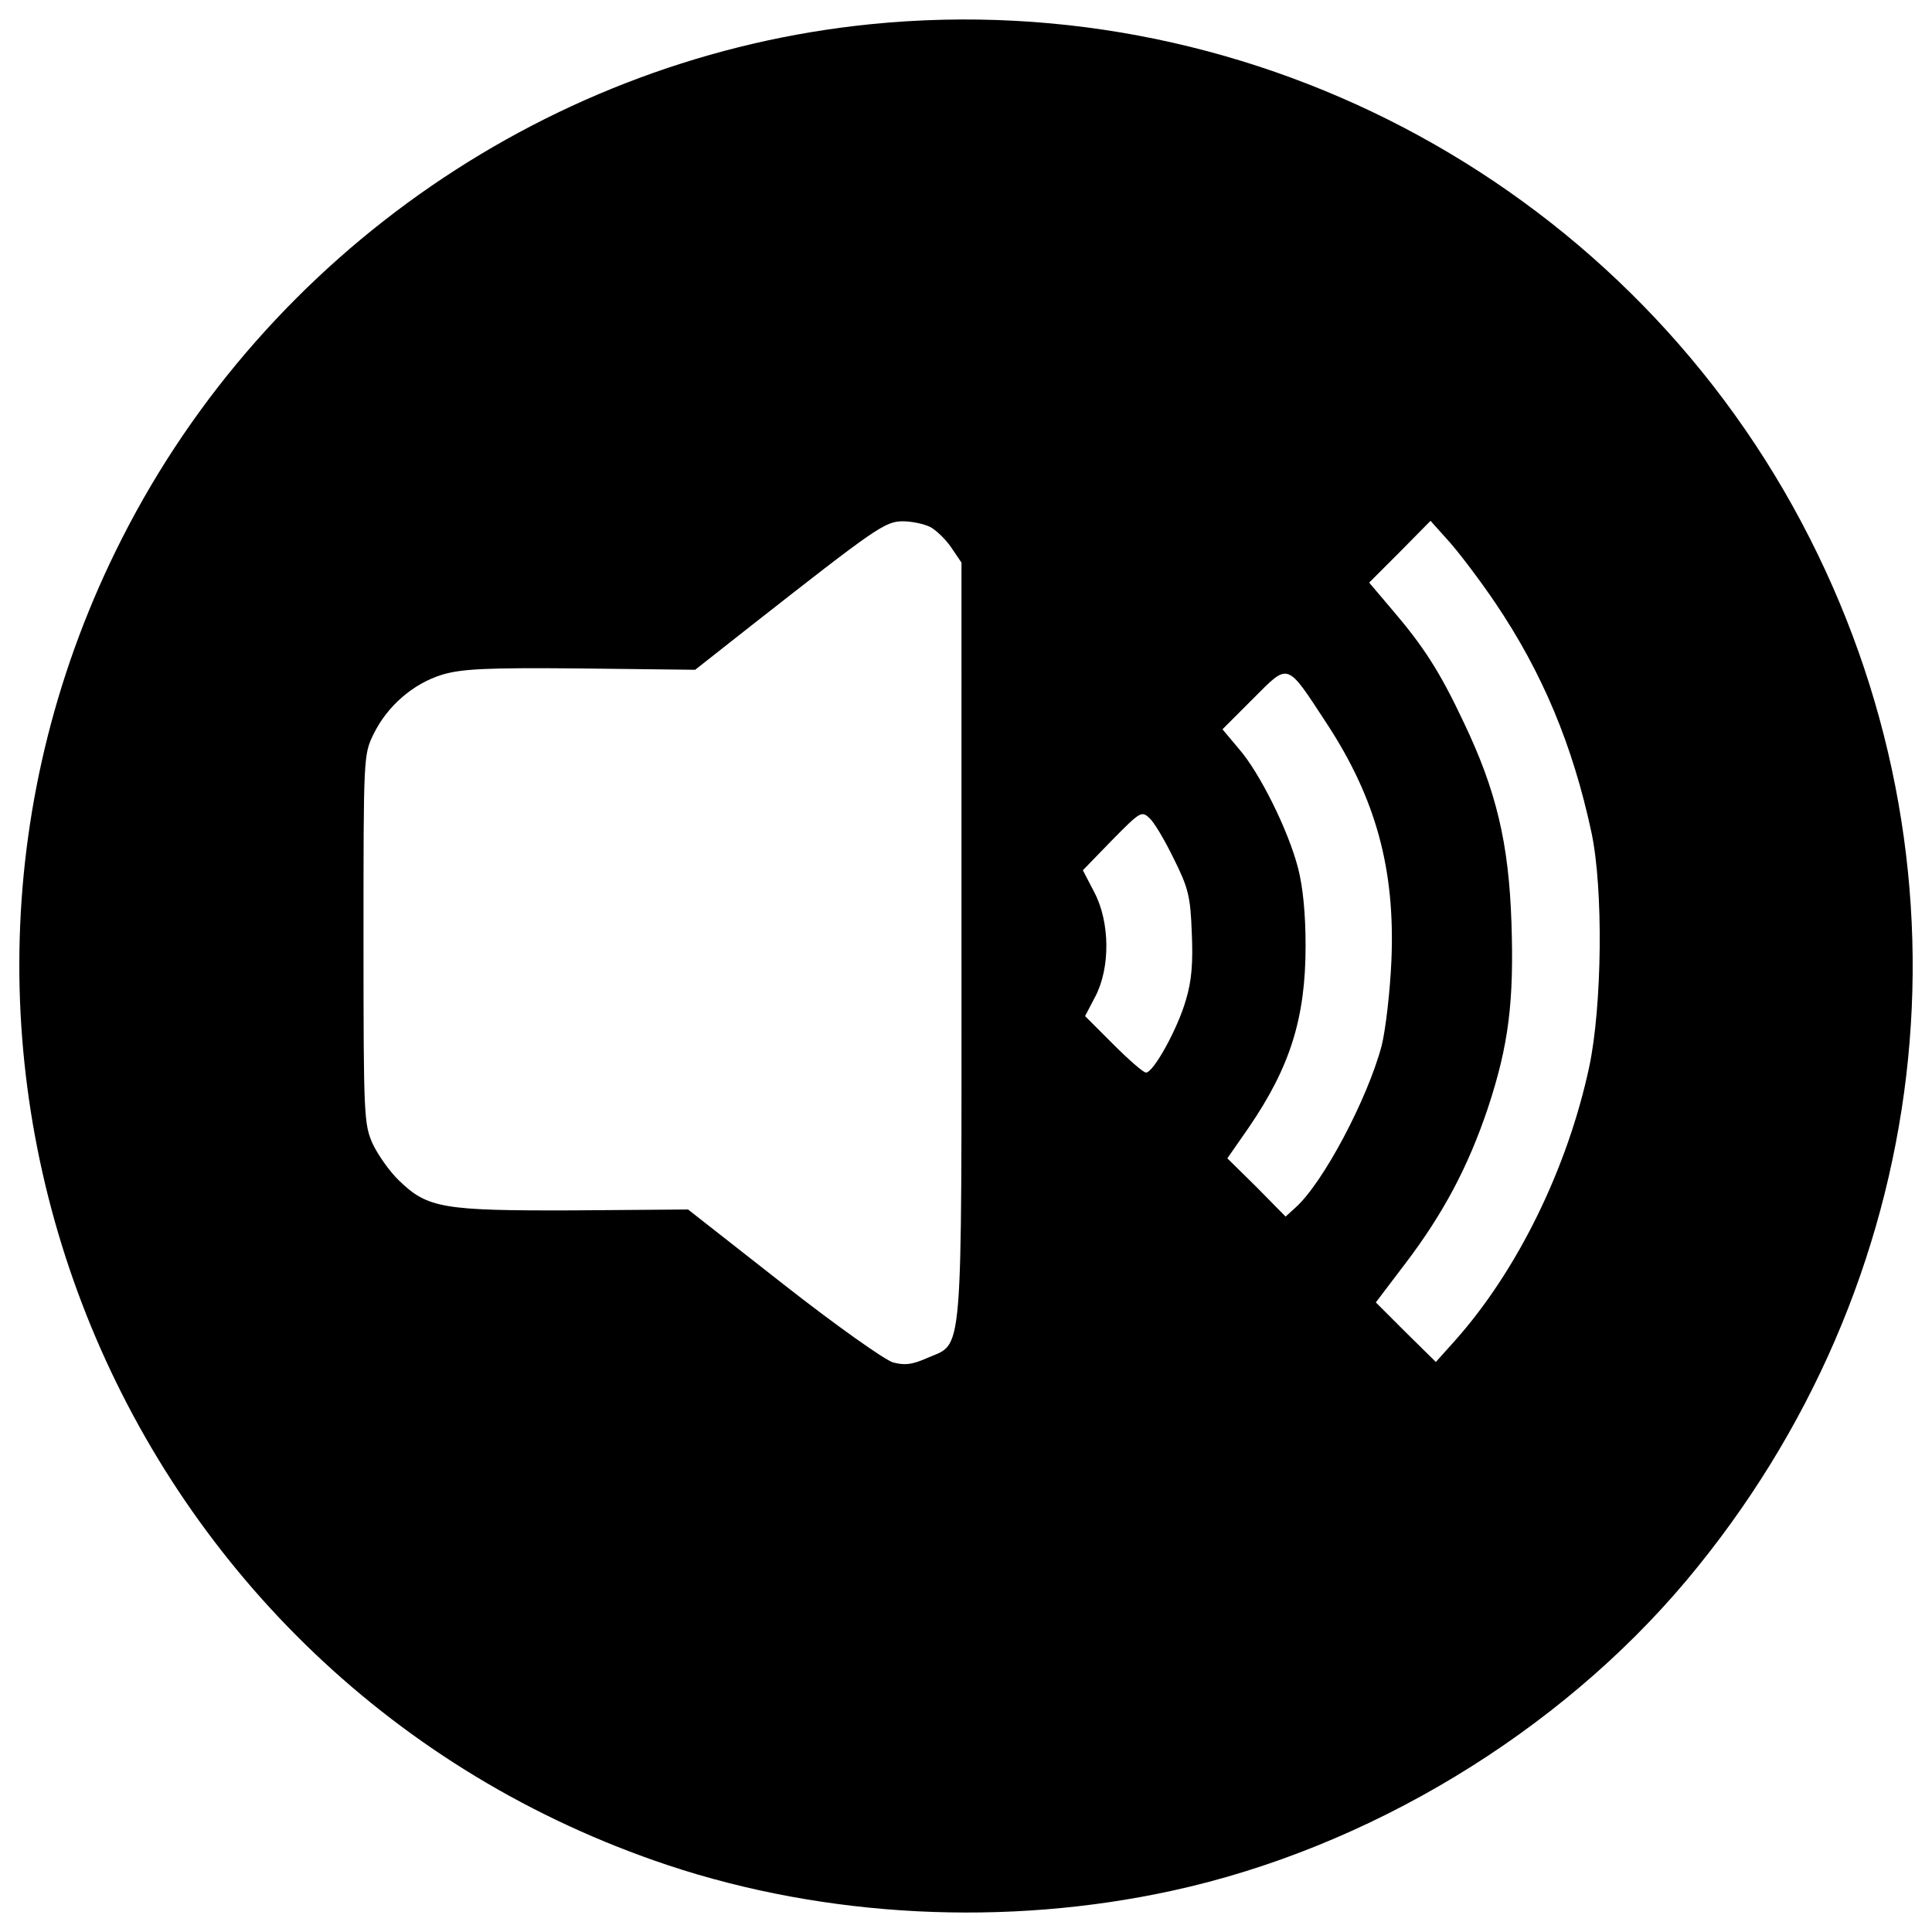
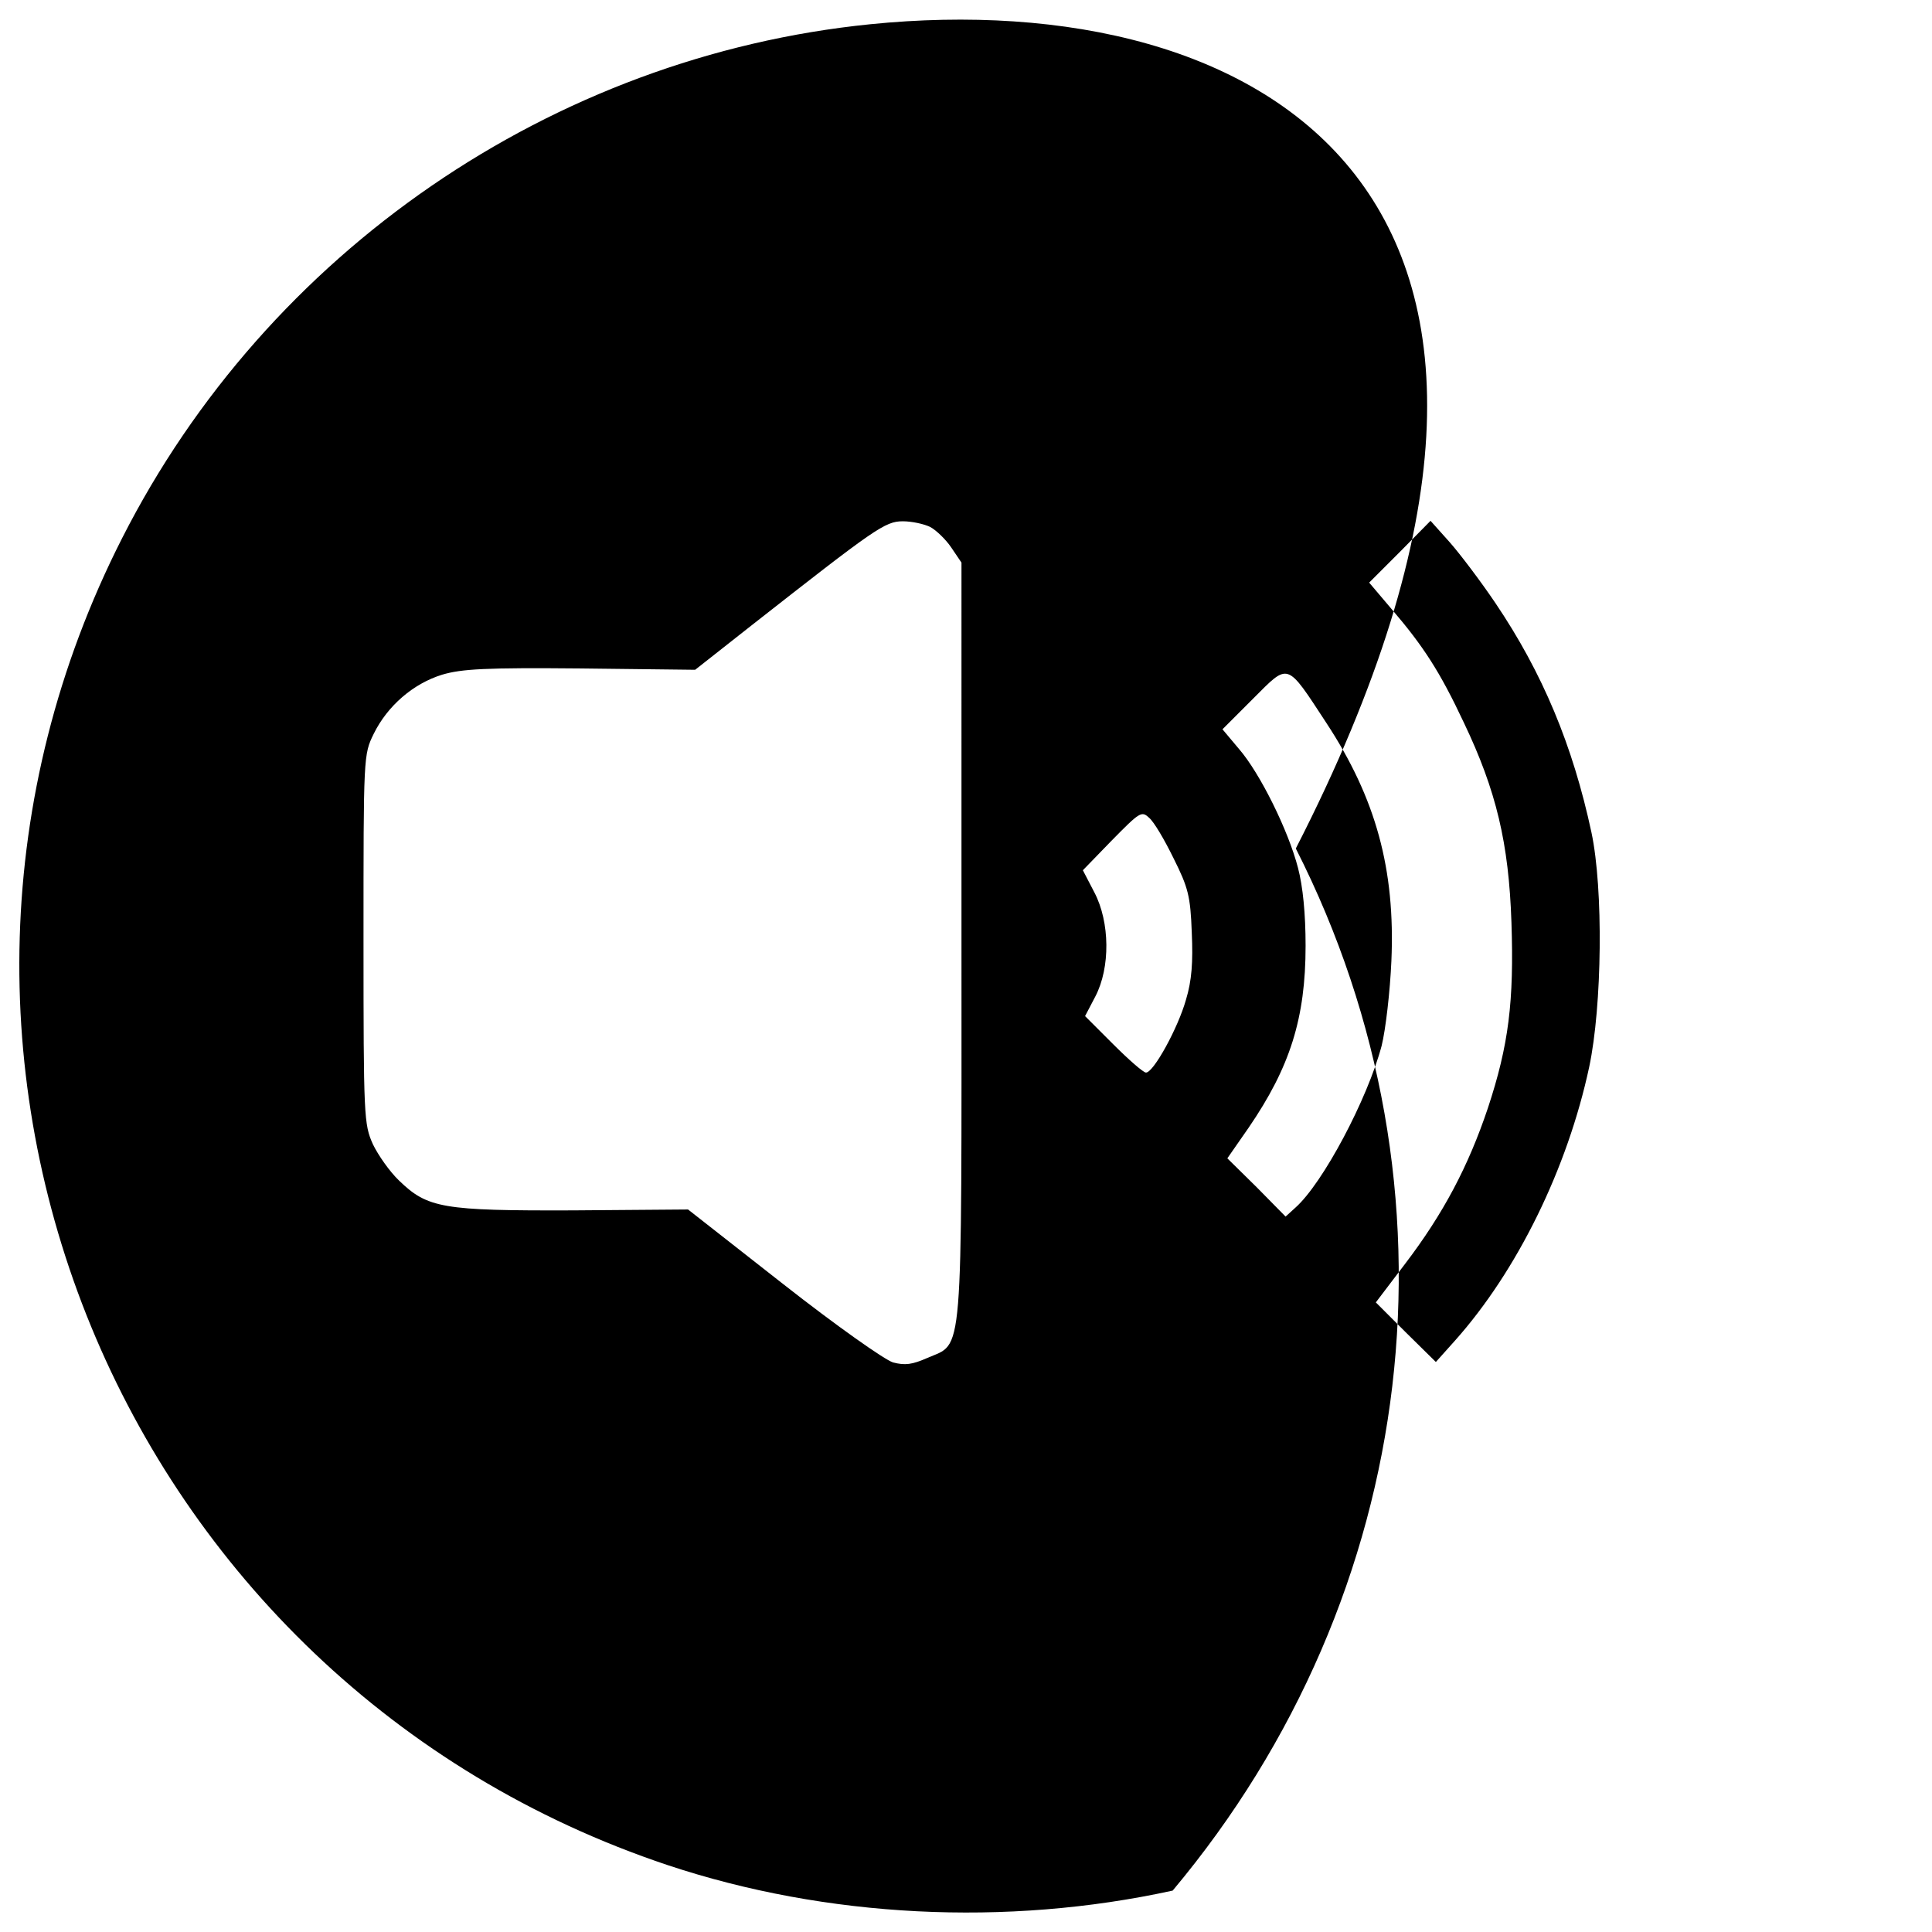
<svg xmlns="http://www.w3.org/2000/svg" version="1.1" x="0px" y="0px" viewBox="0 0 1000 1000" enable-background="new 0 0 1000 1000" xml:space="preserve">
  <g>
    <g transform="translate(0,511) scale(0.1,-0.1)">
-       <path d="M4504.9,4984.6C2859.6,4818.9,1384.5,3806.4,632.1,2324.5C-723.3-342.6,615.9-3596.4,3457.9-4544.5c816.9-271.5,1748.9-319.9,2611.8-131.2c1012.5,220.9,1997.4,816.9,2660.1,1606.2c1286.4,1534.9,1532.6,3631.2,637.4,5393.9C8453.6,4126.3,6513.8,5187.1,4504.9,4984.6z M4815.5,2382c29.9-16.1,80.5-64.4,108.2-105.9l52.9-78.2V244.2c0-2213.7,11.5-2080.2-177.2-2163.1c-78.2-34.5-115.1-39.1-177.2-23c-43.7,13.8-292.3,188.7-570.7,407.3l-490.1,384.3l-596-4.6c-674.2-2.3-752.5,11.5-899.8,154.2c-48.3,46-108.2,131.2-135.8,188.7c-46,103.6-48.3,138.1-48.3,1060.8c0,950.4,0,955,52.9,1063.1c71.3,145,204.8,260,354.4,306c101.2,29.9,225.5,36.8,715.6,32.2l593.7-6.9l292.2,230.1c639.7,501.6,690.3,538.5,782.4,538.5C4718.9,2411.9,4783.3,2398.1,4815.5,2382z M7740.3,1988.5c243.9-361.3,400.4-736.4,497.1-1187.4c62.1-292.3,55.2-897.5-11.5-1212.7c-112.8-526.9-372.8-1056.2-695-1417.5l-98.9-110.5l-156.5,154.2l-154.2,154.2l151.9,200.2c197.9,260,326.8,504,428,805.4c108.1,326.8,135.8,552.3,122,961.9c-13.8,409.6-78.2,681.1-246.2,1033.2c-124.3,264.6-209.4,395.8-375.1,589.1l-115.1,135.8l158.8,158.8l158.8,161.1l98.9-110.5C7556.2,2243.9,7664.3,2101.2,7740.3,1988.5z M6865.8,1367.2c255.4-388.9,356.7-757.1,336-1231.1c-6.9-158.8-29.9-356.7-50.6-439.5c-73.6-276.1-303.8-711-446.4-837.6l-50.6-46l-149.6,151.9l-151.9,149.6l110.4,158.8c214,312.9,294.6,566.1,294.6,941.2c0,165.7-13.8,306-39.1,402.7c-50.6,195.6-197.9,492.4-306,616.7l-85.1,101.3l158.8,158.8C6672.6,1680.1,6656.4,1687,6865.8,1367.2z M6074.3,667.6c75.9-151.9,87.4-195.6,94.3-384.3c6.9-154.2,0-248.5-29.9-347.5c-41.4-147.3-168-377.4-207.1-377.4c-13.8,0-89.7,66.7-170.3,147.3l-145,145L5669.3-48c78.2,149.6,75.9,384.3-4.6,538.5l-59.8,115.1l149.6,154.2c145,147.3,154.2,154.2,193.3,117.3C5973,856.3,6028.2,762,6074.3,667.6z" />
+       <path d="M4504.9,4984.6C2859.6,4818.9,1384.5,3806.4,632.1,2324.5C-723.3-342.6,615.9-3596.4,3457.9-4544.5c816.9-271.5,1748.9-319.9,2611.8-131.2c1286.4,1534.9,1532.6,3631.2,637.4,5393.9C8453.6,4126.3,6513.8,5187.1,4504.9,4984.6z M4815.5,2382c29.9-16.1,80.5-64.4,108.2-105.9l52.9-78.2V244.2c0-2213.7,11.5-2080.2-177.2-2163.1c-78.2-34.5-115.1-39.1-177.2-23c-43.7,13.8-292.3,188.7-570.7,407.3l-490.1,384.3l-596-4.6c-674.2-2.3-752.5,11.5-899.8,154.2c-48.3,46-108.2,131.2-135.8,188.7c-46,103.6-48.3,138.1-48.3,1060.8c0,950.4,0,955,52.9,1063.1c71.3,145,204.8,260,354.4,306c101.2,29.9,225.5,36.8,715.6,32.2l593.7-6.9l292.2,230.1c639.7,501.6,690.3,538.5,782.4,538.5C4718.9,2411.9,4783.3,2398.1,4815.5,2382z M7740.3,1988.5c243.9-361.3,400.4-736.4,497.1-1187.4c62.1-292.3,55.2-897.5-11.5-1212.7c-112.8-526.9-372.8-1056.2-695-1417.5l-98.9-110.5l-156.5,154.2l-154.2,154.2l151.9,200.2c197.9,260,326.8,504,428,805.4c108.1,326.8,135.8,552.3,122,961.9c-13.8,409.6-78.2,681.1-246.2,1033.2c-124.3,264.6-209.4,395.8-375.1,589.1l-115.1,135.8l158.8,158.8l158.8,161.1l98.9-110.5C7556.2,2243.9,7664.3,2101.2,7740.3,1988.5z M6865.8,1367.2c255.4-388.9,356.7-757.1,336-1231.1c-6.9-158.8-29.9-356.7-50.6-439.5c-73.6-276.1-303.8-711-446.4-837.6l-50.6-46l-149.6,151.9l-151.9,149.6l110.4,158.8c214,312.9,294.6,566.1,294.6,941.2c0,165.7-13.8,306-39.1,402.7c-50.6,195.6-197.9,492.4-306,616.7l-85.1,101.3l158.8,158.8C6672.6,1680.1,6656.4,1687,6865.8,1367.2z M6074.3,667.6c75.9-151.9,87.4-195.6,94.3-384.3c6.9-154.2,0-248.5-29.9-347.5c-41.4-147.3-168-377.4-207.1-377.4c-13.8,0-89.7,66.7-170.3,147.3l-145,145L5669.3-48c78.2,149.6,75.9,384.3-4.6,538.5l-59.8,115.1l149.6,154.2c145,147.3,154.2,154.2,193.3,117.3C5973,856.3,6028.2,762,6074.3,667.6z" />
    </g>
  </g>
</svg>